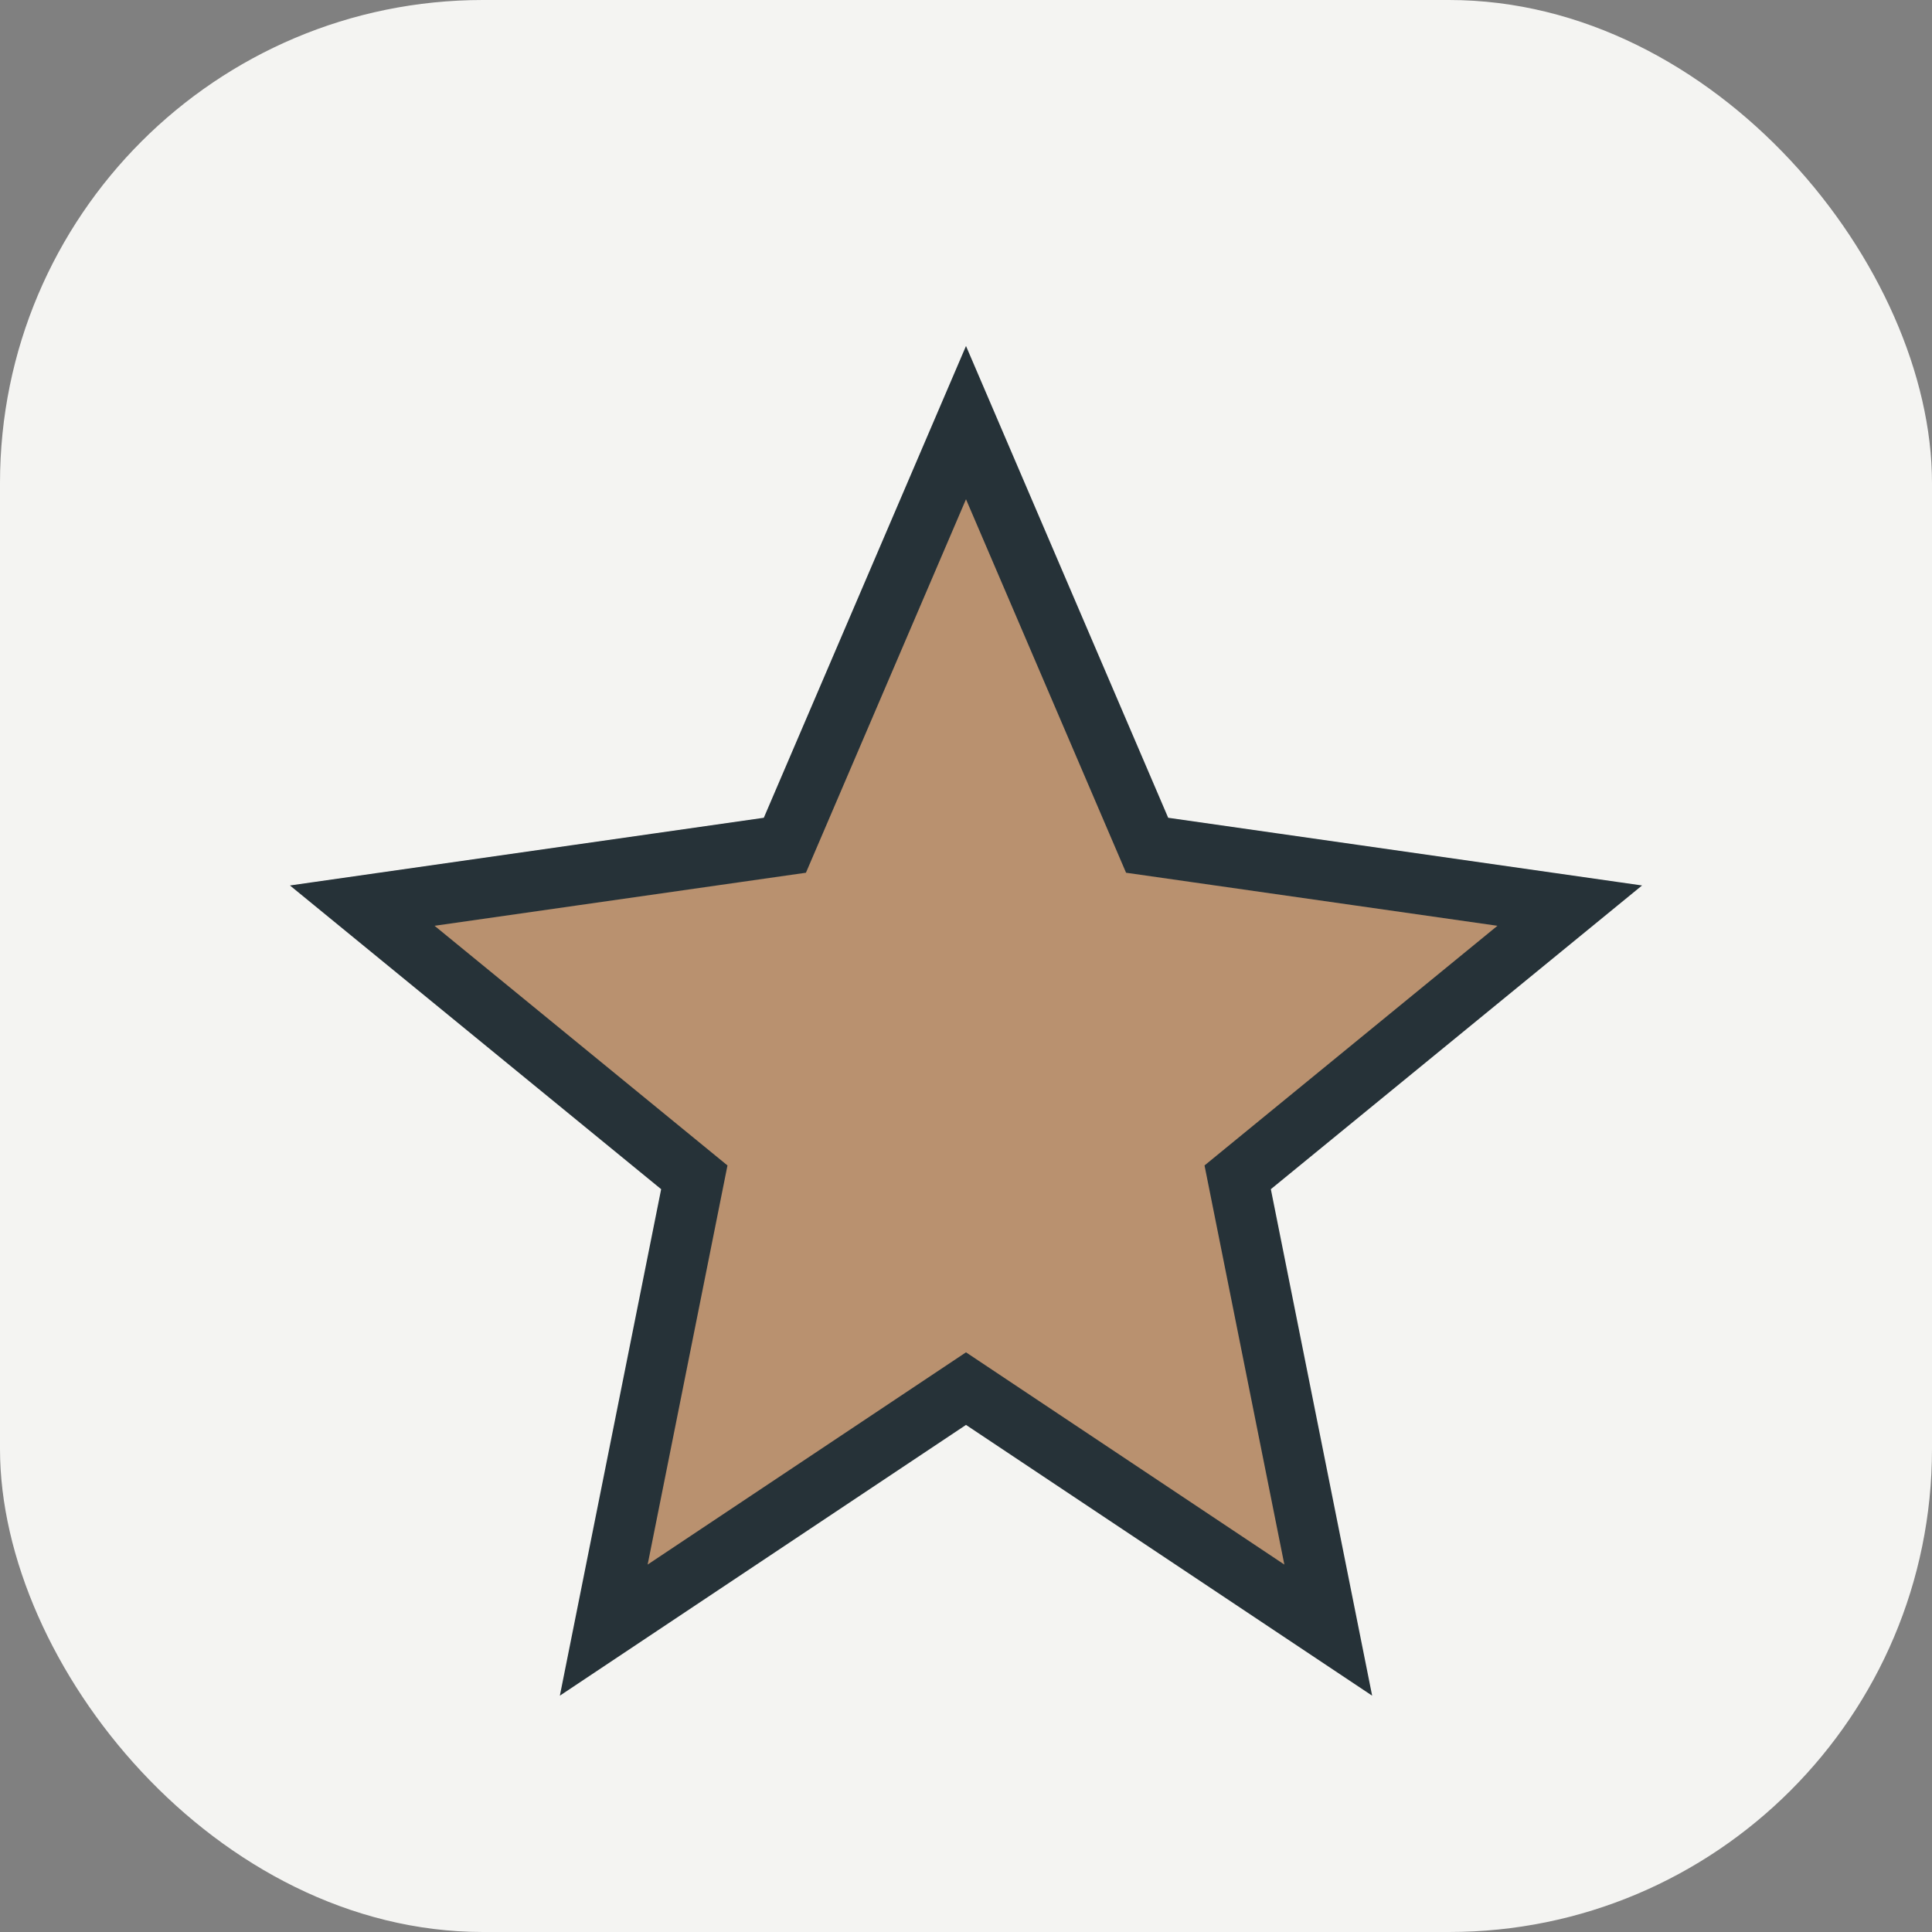
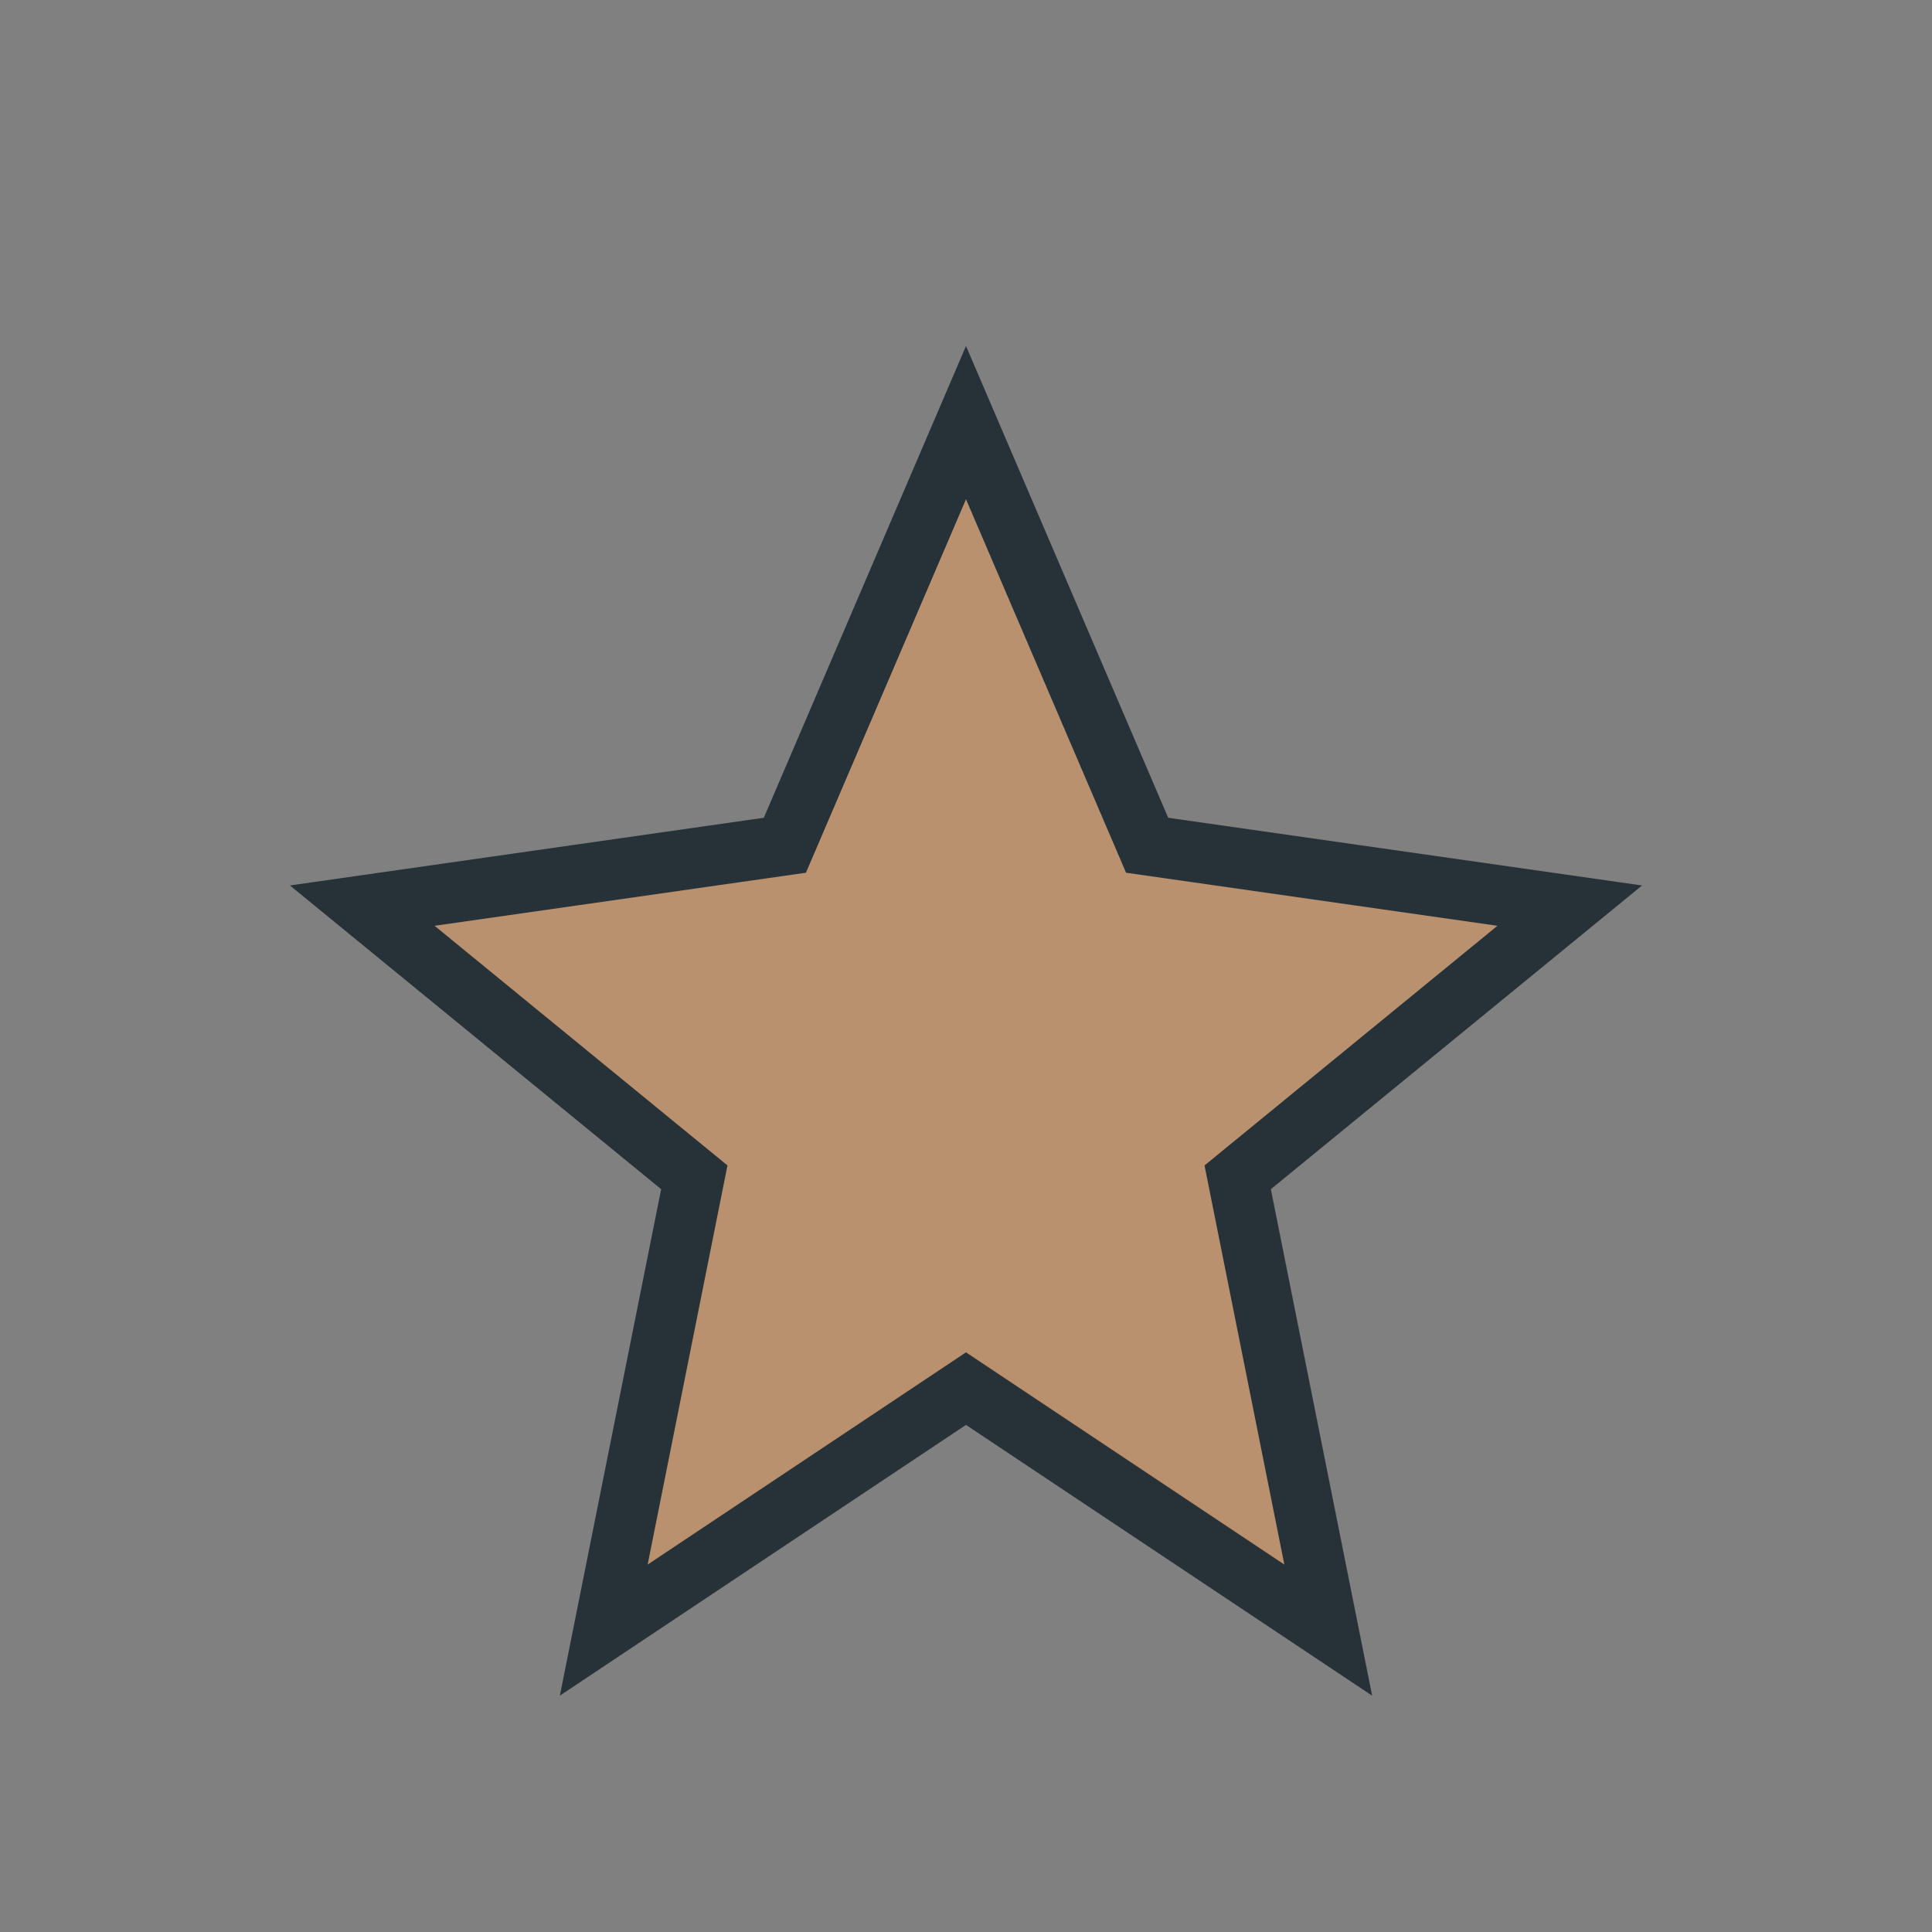
<svg xmlns="http://www.w3.org/2000/svg" width="32" height="32" viewBox="0 0 32 32">
  <rect x="0" y="0" width="32" height="32" fill="#808080" stroke="none" />
-   <rect width="32" height="32" rx="8" fill="#F4F4F2" />
  <polygon points="16,7 19,14 26,15 20.5,19.5 22,27 16,23 10,27 11.5,19.5 6,15 13,14" fill="#B9916F" stroke="#263238" stroke-width="1" />
</svg>